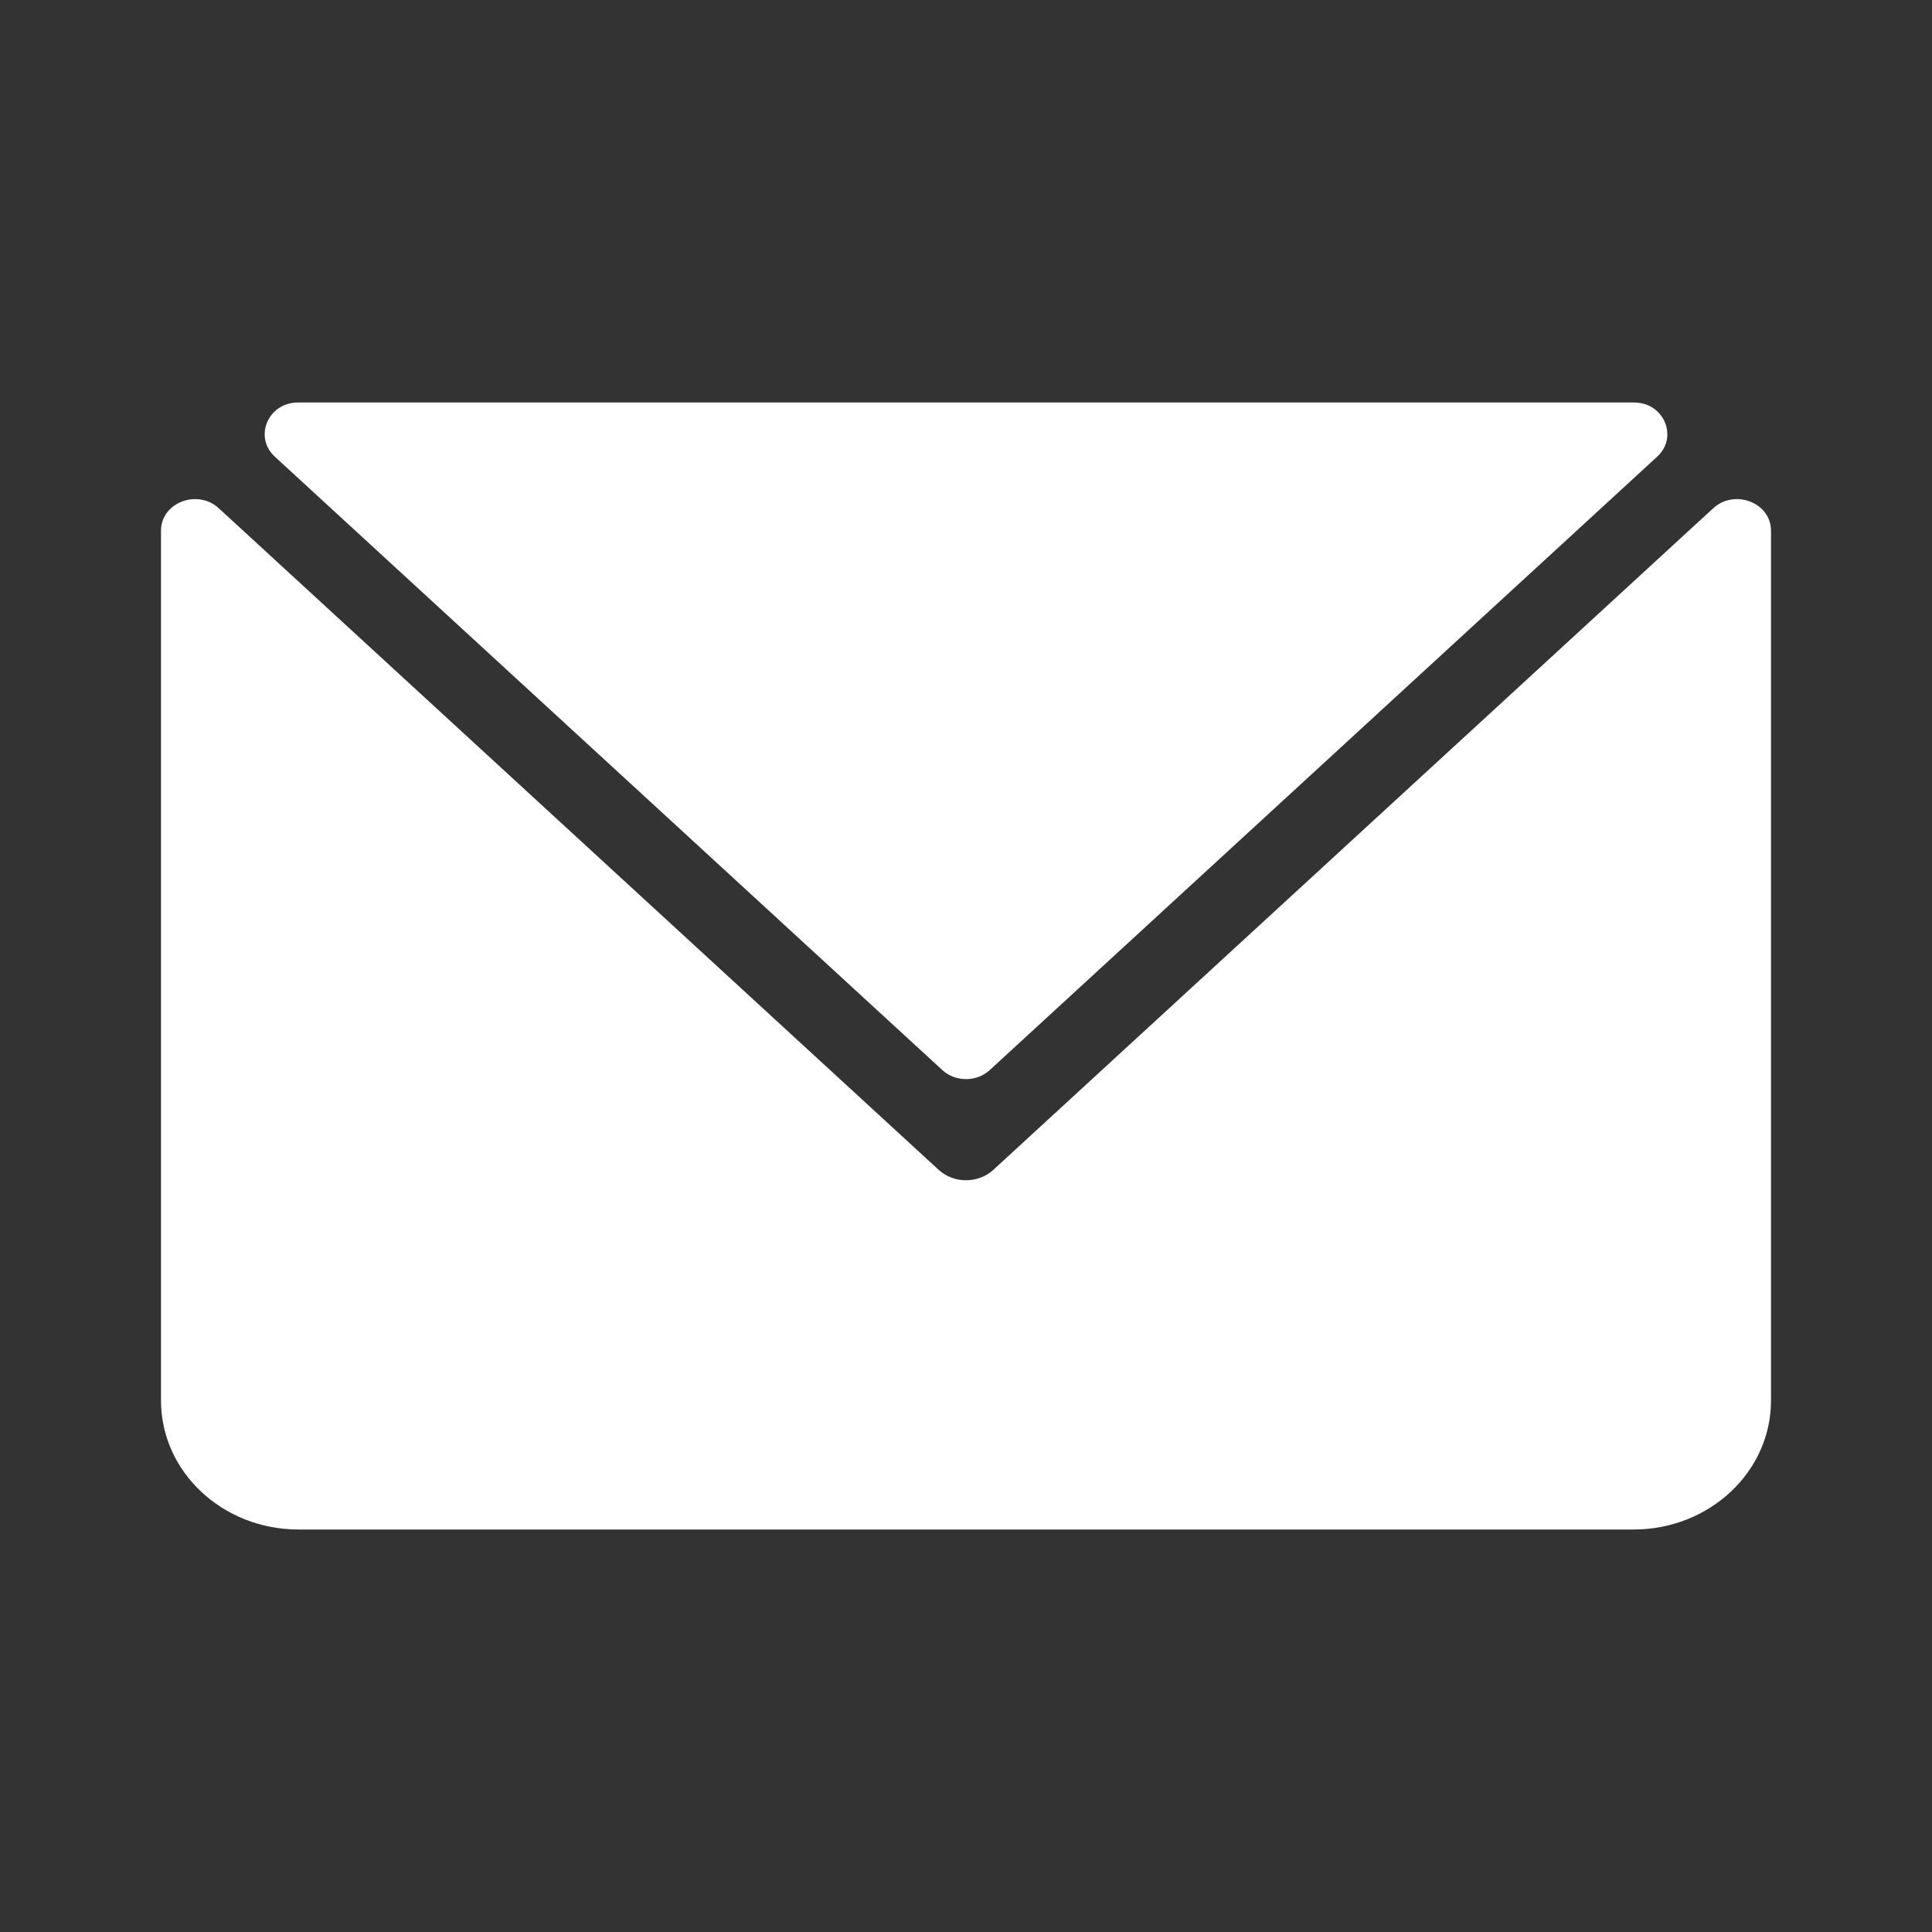
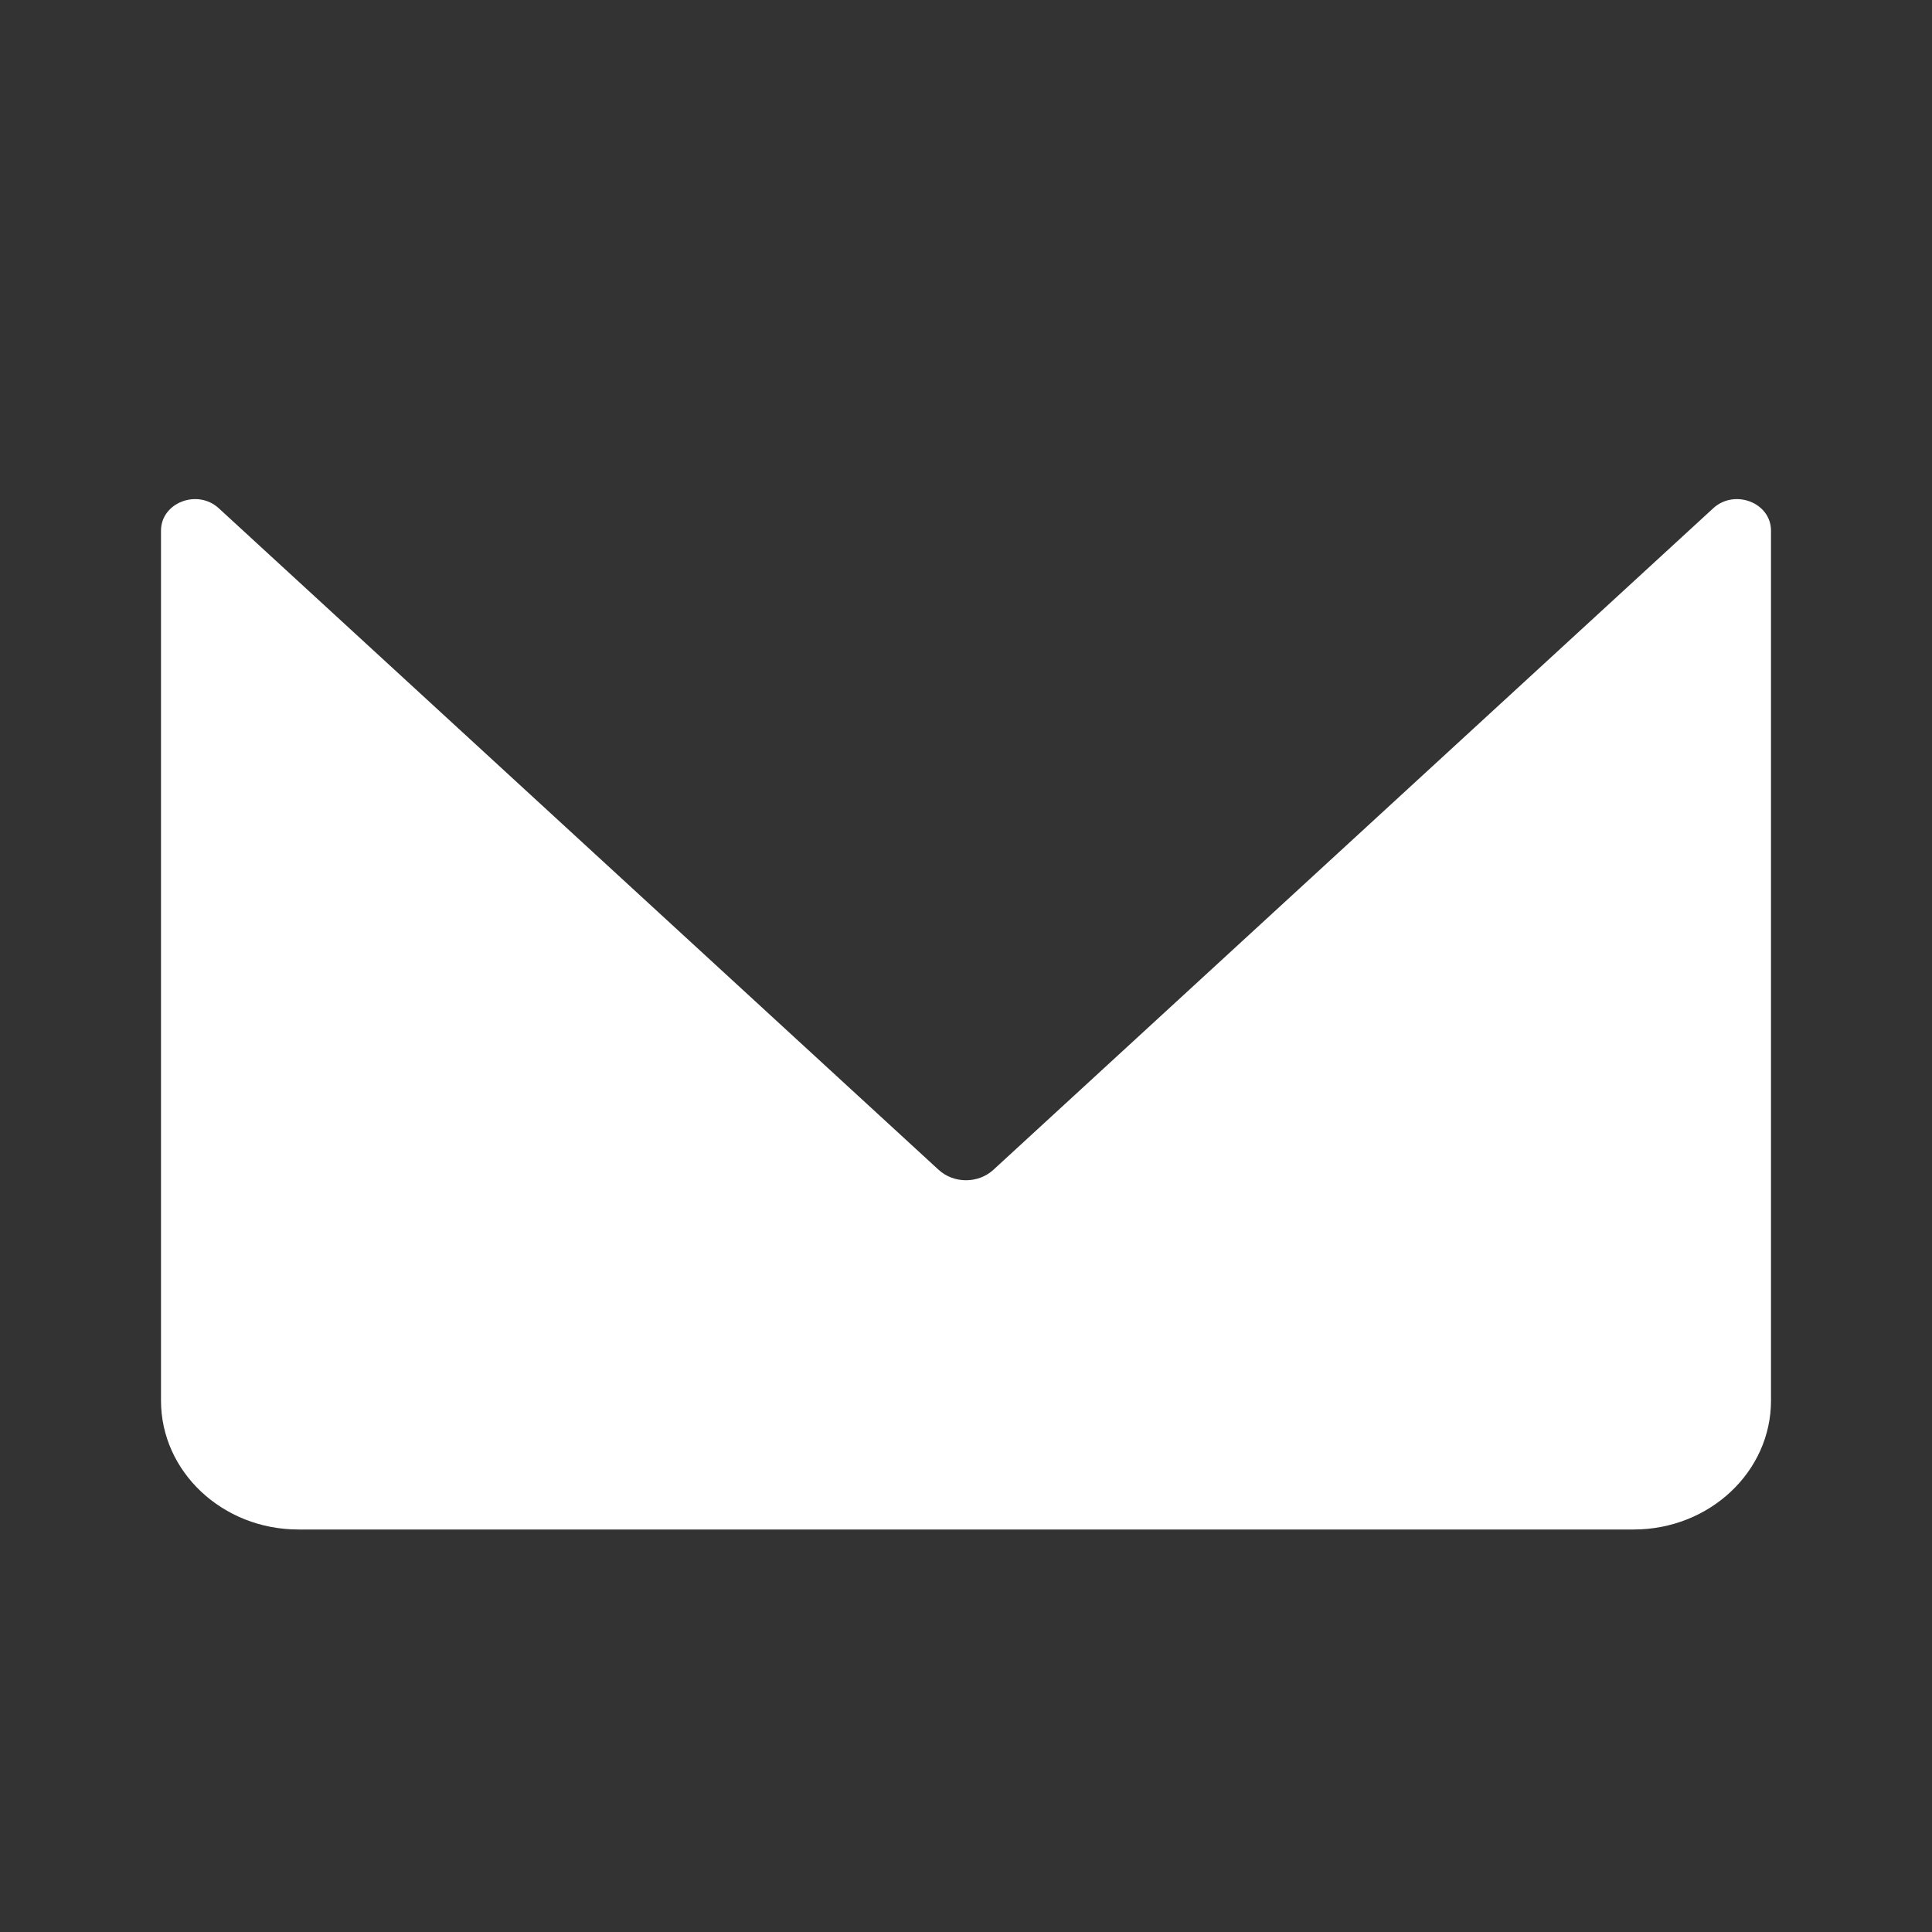
<svg xmlns="http://www.w3.org/2000/svg" width="24" height="24" viewBox="0 0 24 24" fill="none">
  <rect x="0" y="0" width="24" height="24" fill="#333333" stroke="none" />
-   <path d="M11.705 13.292C11.869 13.443 12.132 13.443 12.296 13.292L20.586 5.673C20.851 5.43 20.672 5.002 20.302 5C20.299 5 20.296 5 20.293 5H3.707C3.705 5 3.702 5 3.699 5C3.328 5.002 3.15 5.43 3.414 5.673L11.705 13.292Z" fill="white" />
  <path d="M22 6.589C21.997 6.242 21.546 6.071 21.282 6.314L12.341 14.531C12.152 14.705 11.848 14.705 11.659 14.531L2.718 6.314C2.454 6.071 2.003 6.242 2 6.589C2 6.593 2 6.597 2 6.601V17.399C2 18.283 2.764 19 3.707 19H20.293C21.236 19 22 18.283 22 17.399V6.601C22 6.597 22 6.593 22 6.589Z" fill="white" />
</svg>